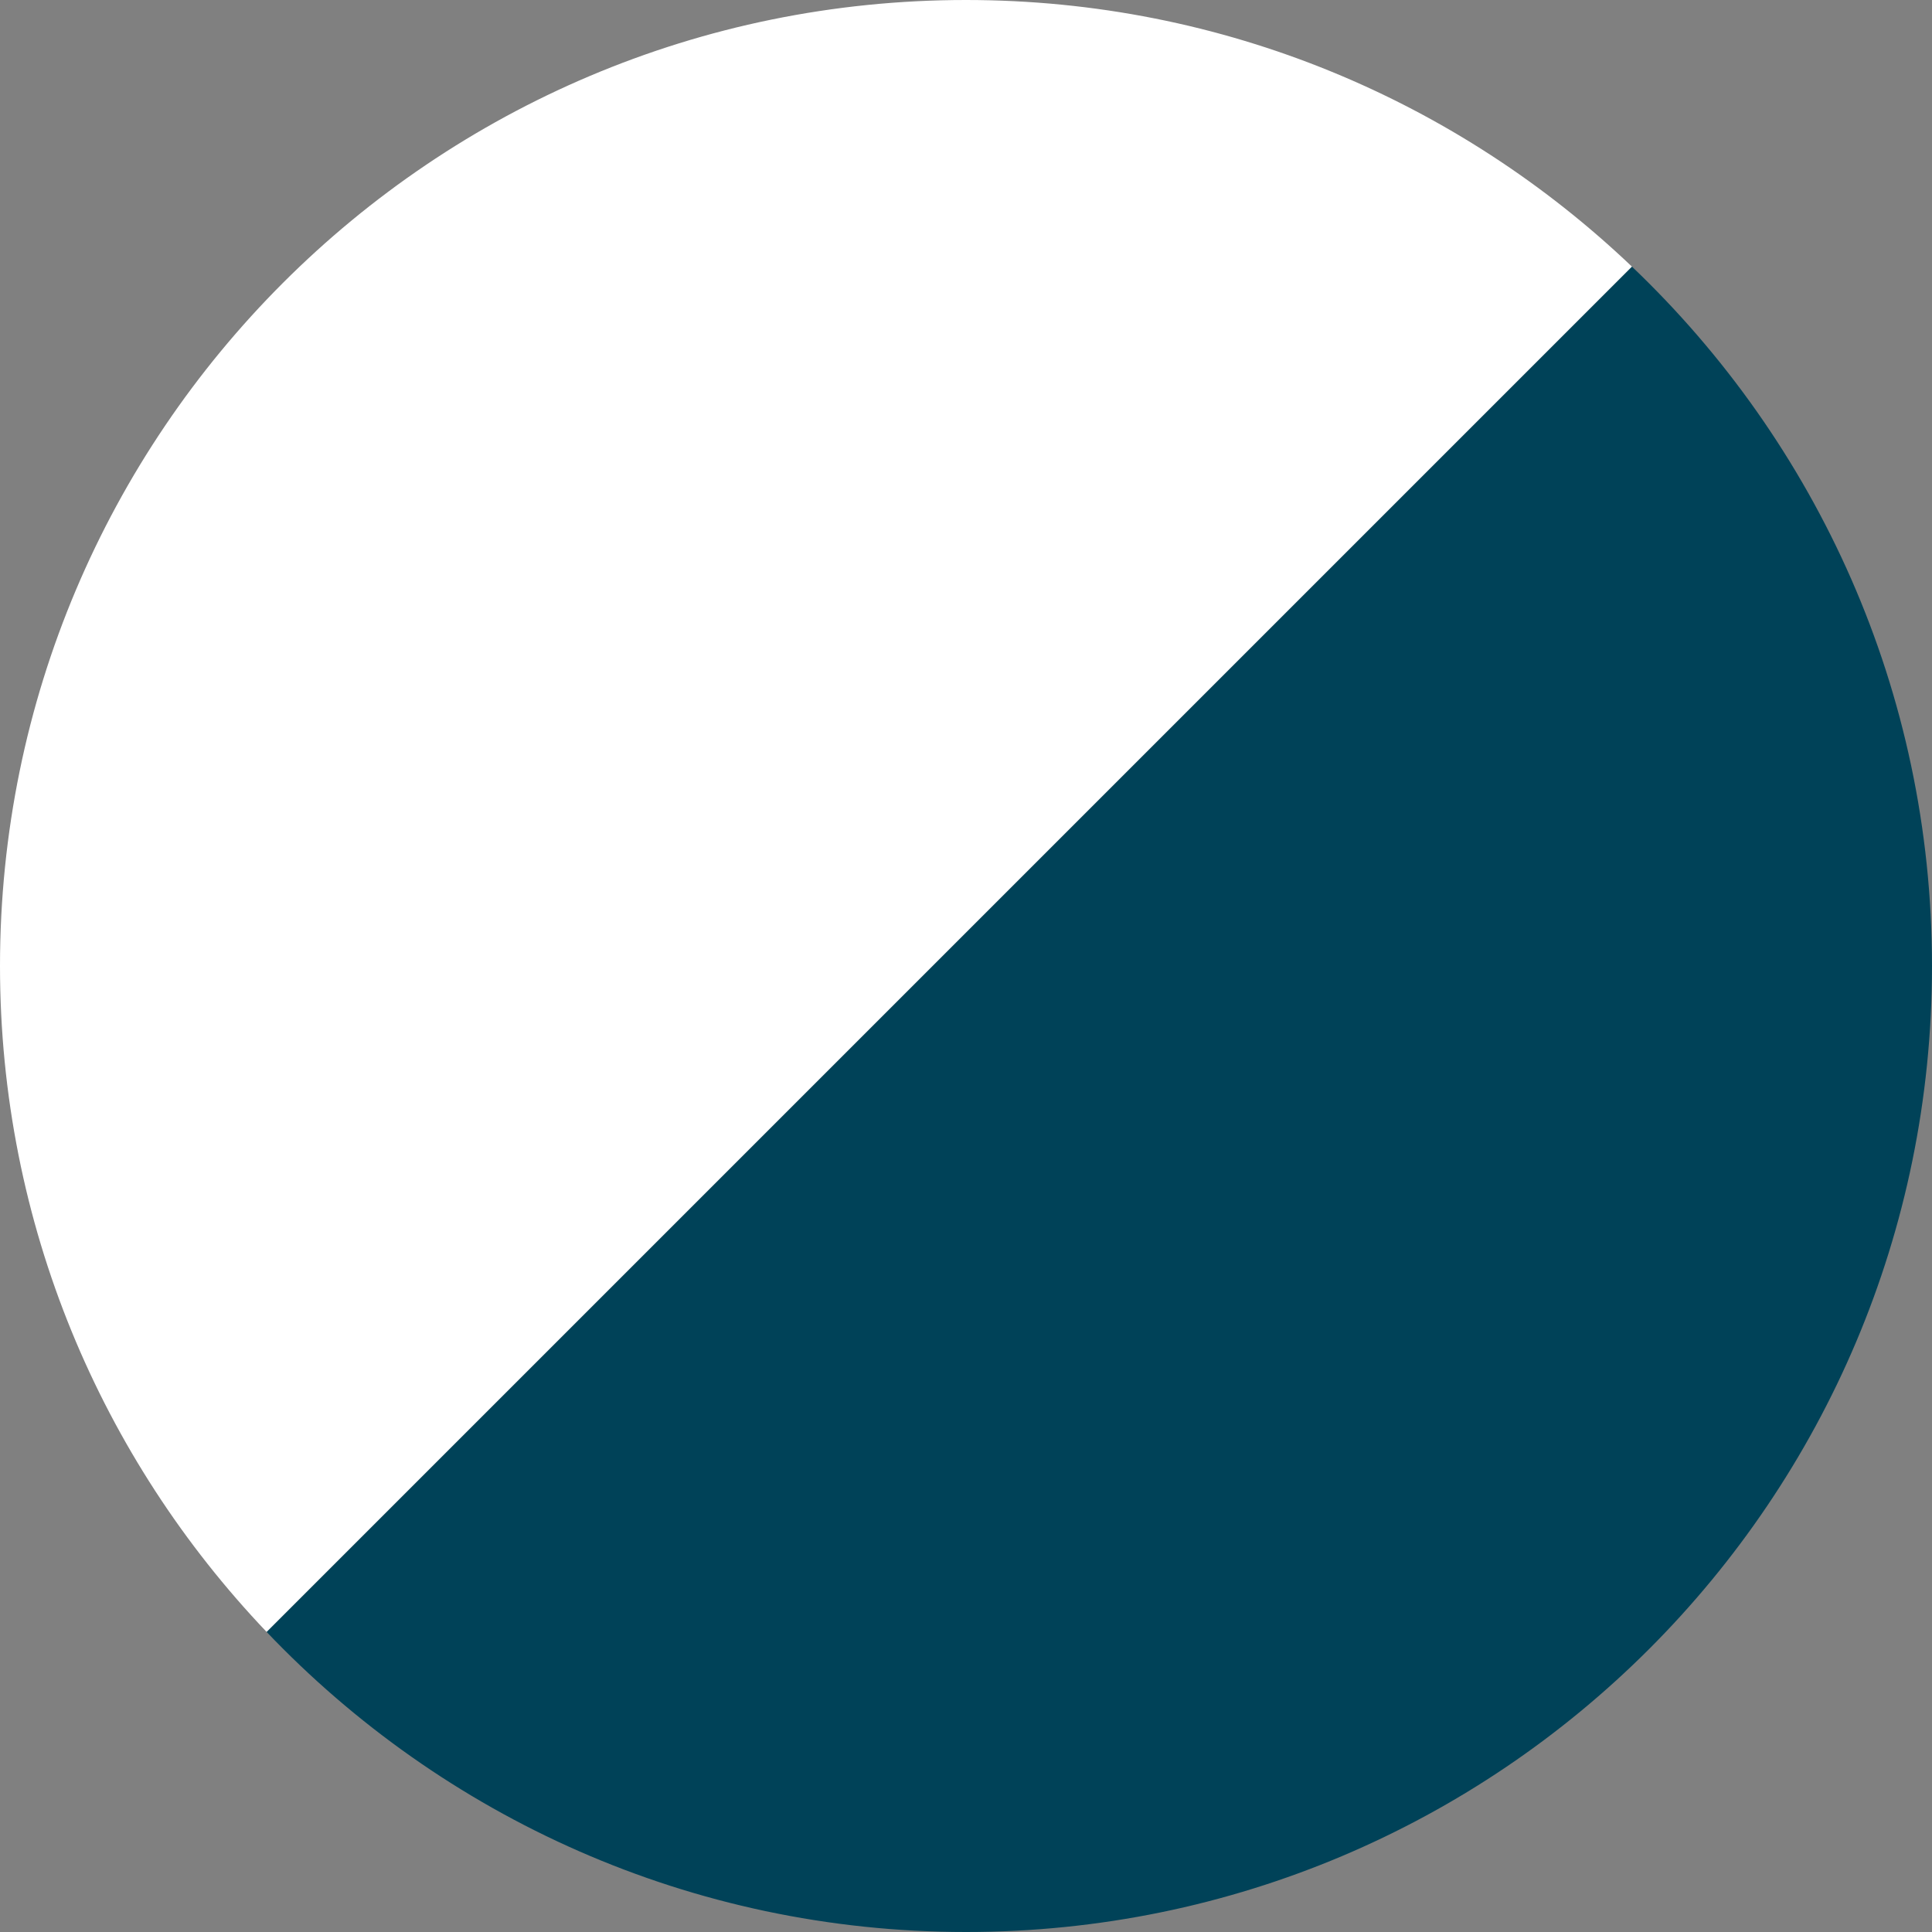
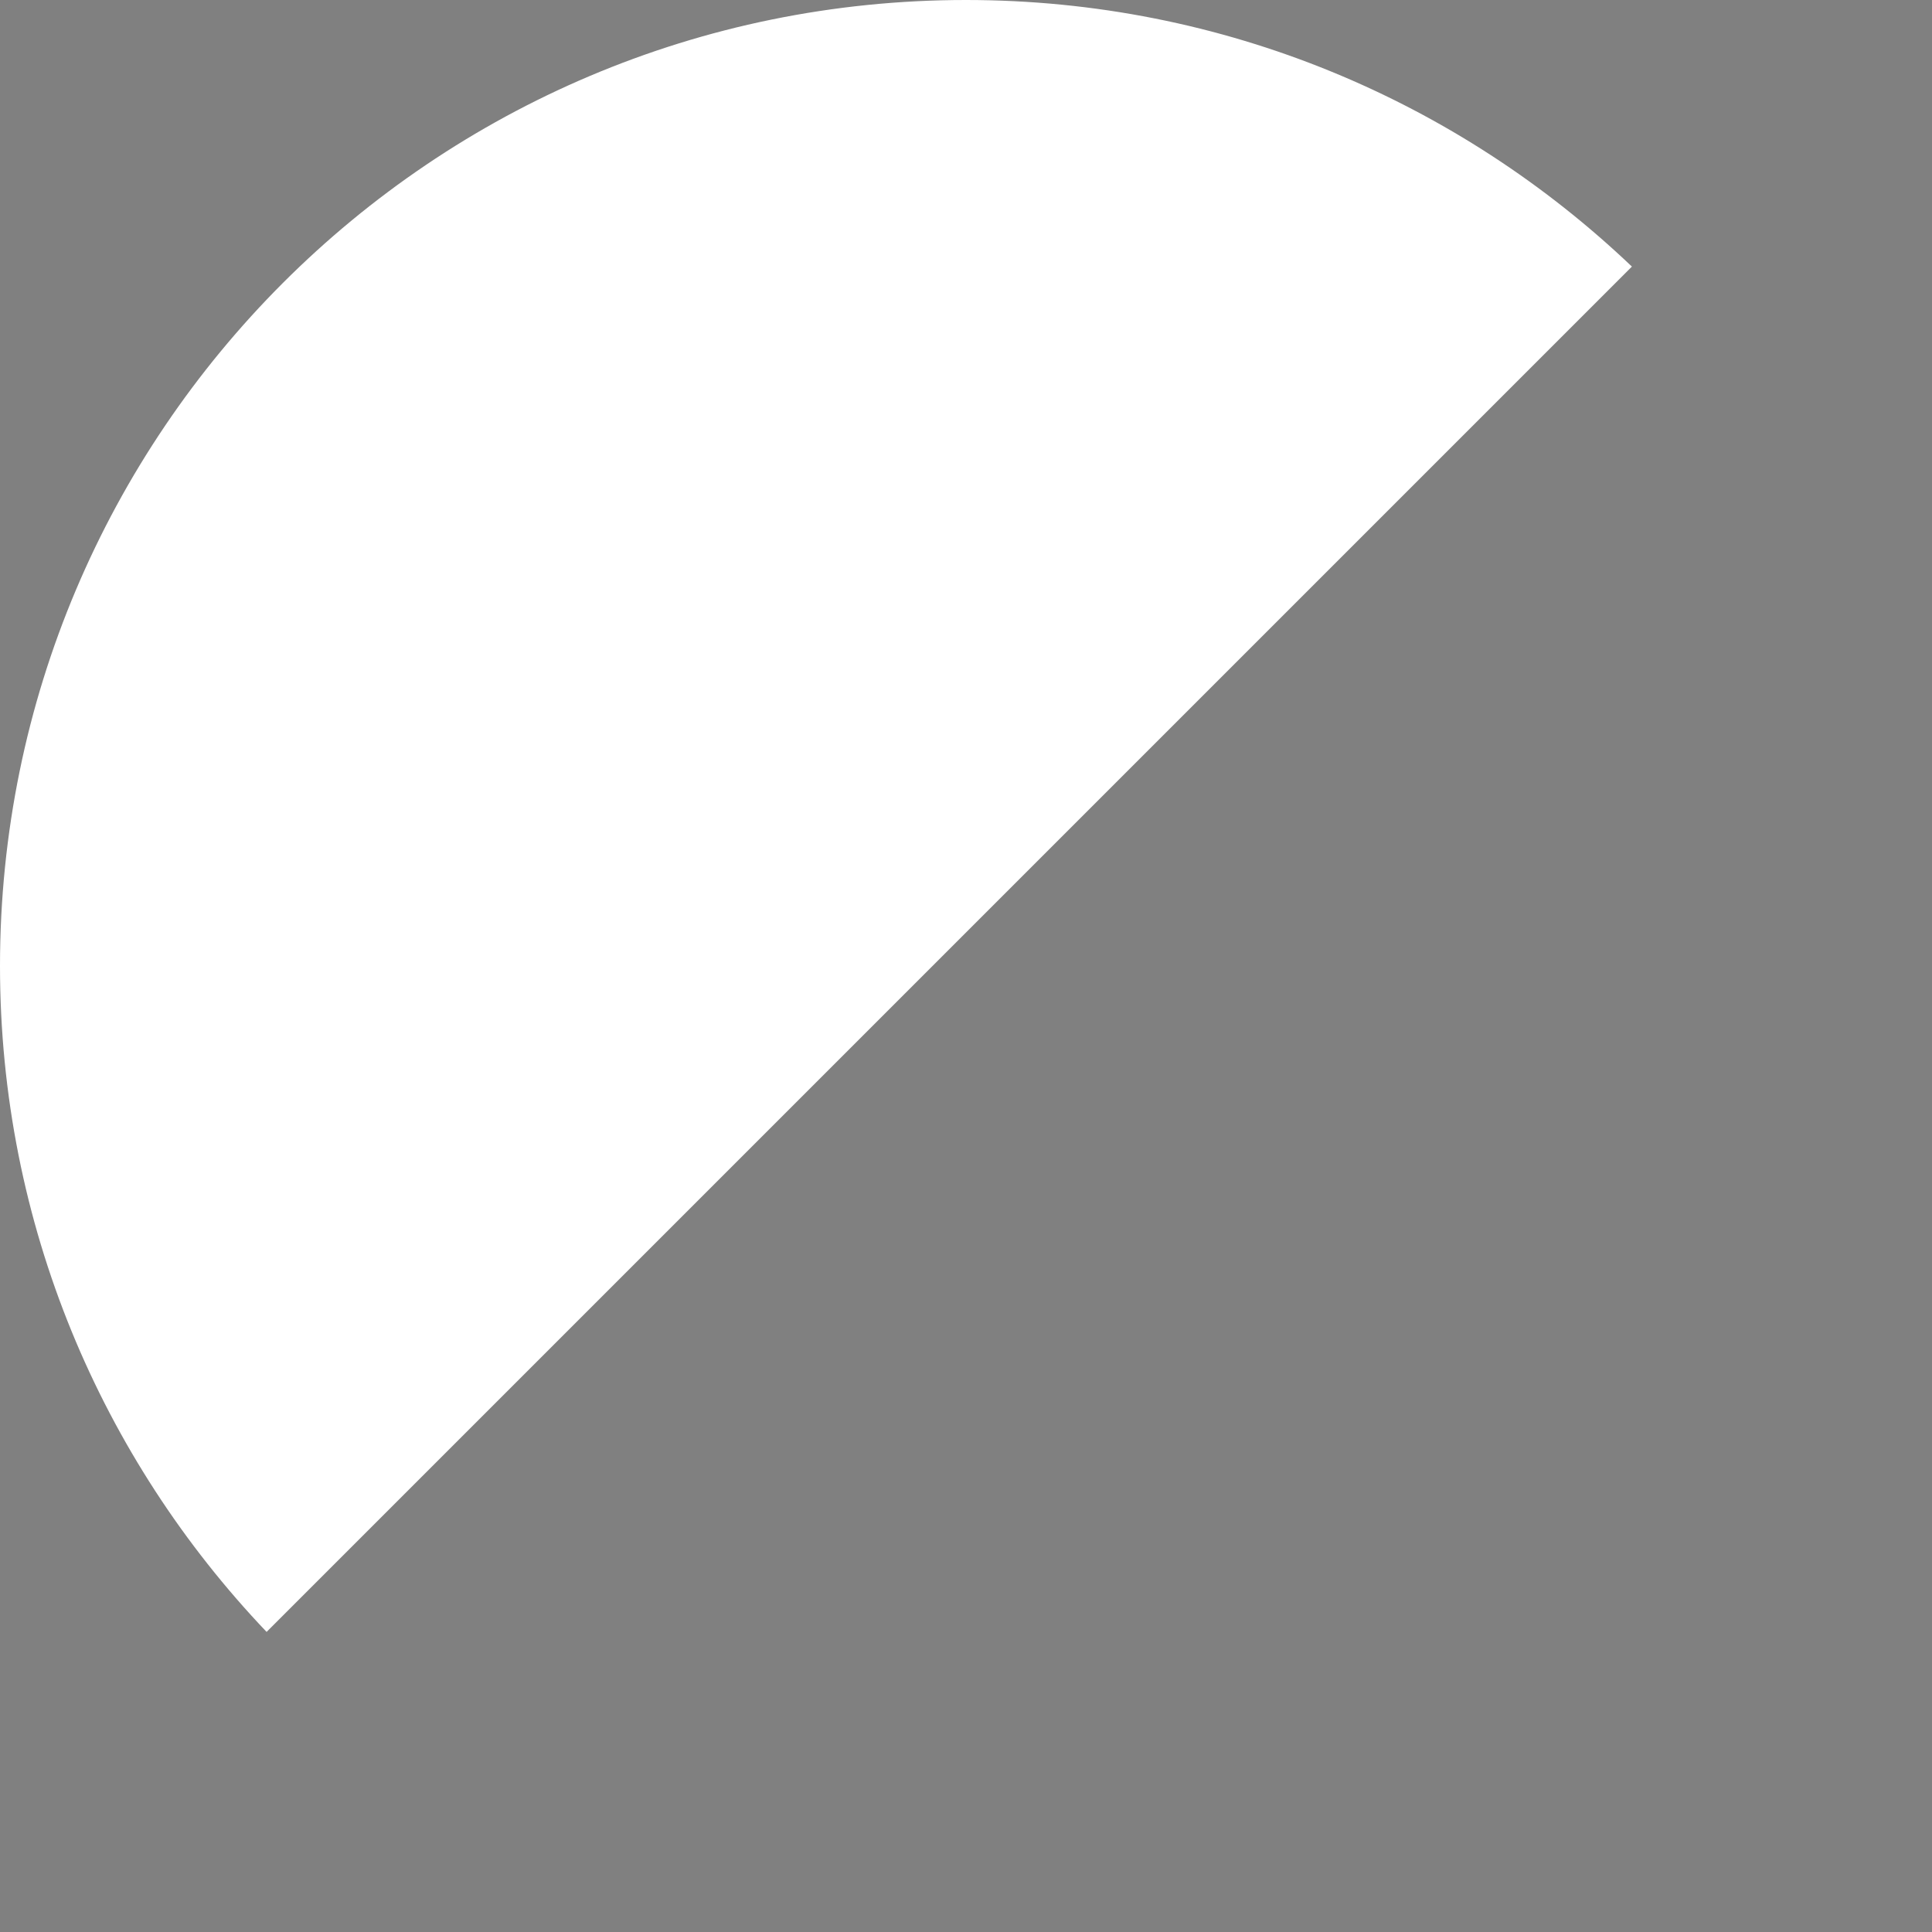
<svg xmlns="http://www.w3.org/2000/svg" id="Layer_1" viewBox="0 0 56.693 56.693">
  <rect x="0" y="0" width="56.693" height="56.693" fill="#808080" stroke="none" />
-   <path d="M47.887,7.823L7.823,47.887c5.163,5.421,12.446,8.806,20.524,8.806,15.656,0,28.346-12.691,28.346-28.346,0-8.078-3.384-15.36-8.806-20.524Z" fill="#004258" />
-   <path d="M47.887,7.823v-0C42.802,2.978,35.924,0,28.346,0,12.691,0,0,12.691 0,28.346 0,35.924,2.979,42.802,7.823,47.887L47.887,7.823Z" fill="#fff" />
+   <path d="M47.887,7.823v-0C42.802,2.978,35.924,0,28.346,0,12.691,0,0,12.691 0,28.346 0,35.924,2.979,42.802,7.823,47.887L47.887,7.823" fill="#fff" />
</svg>